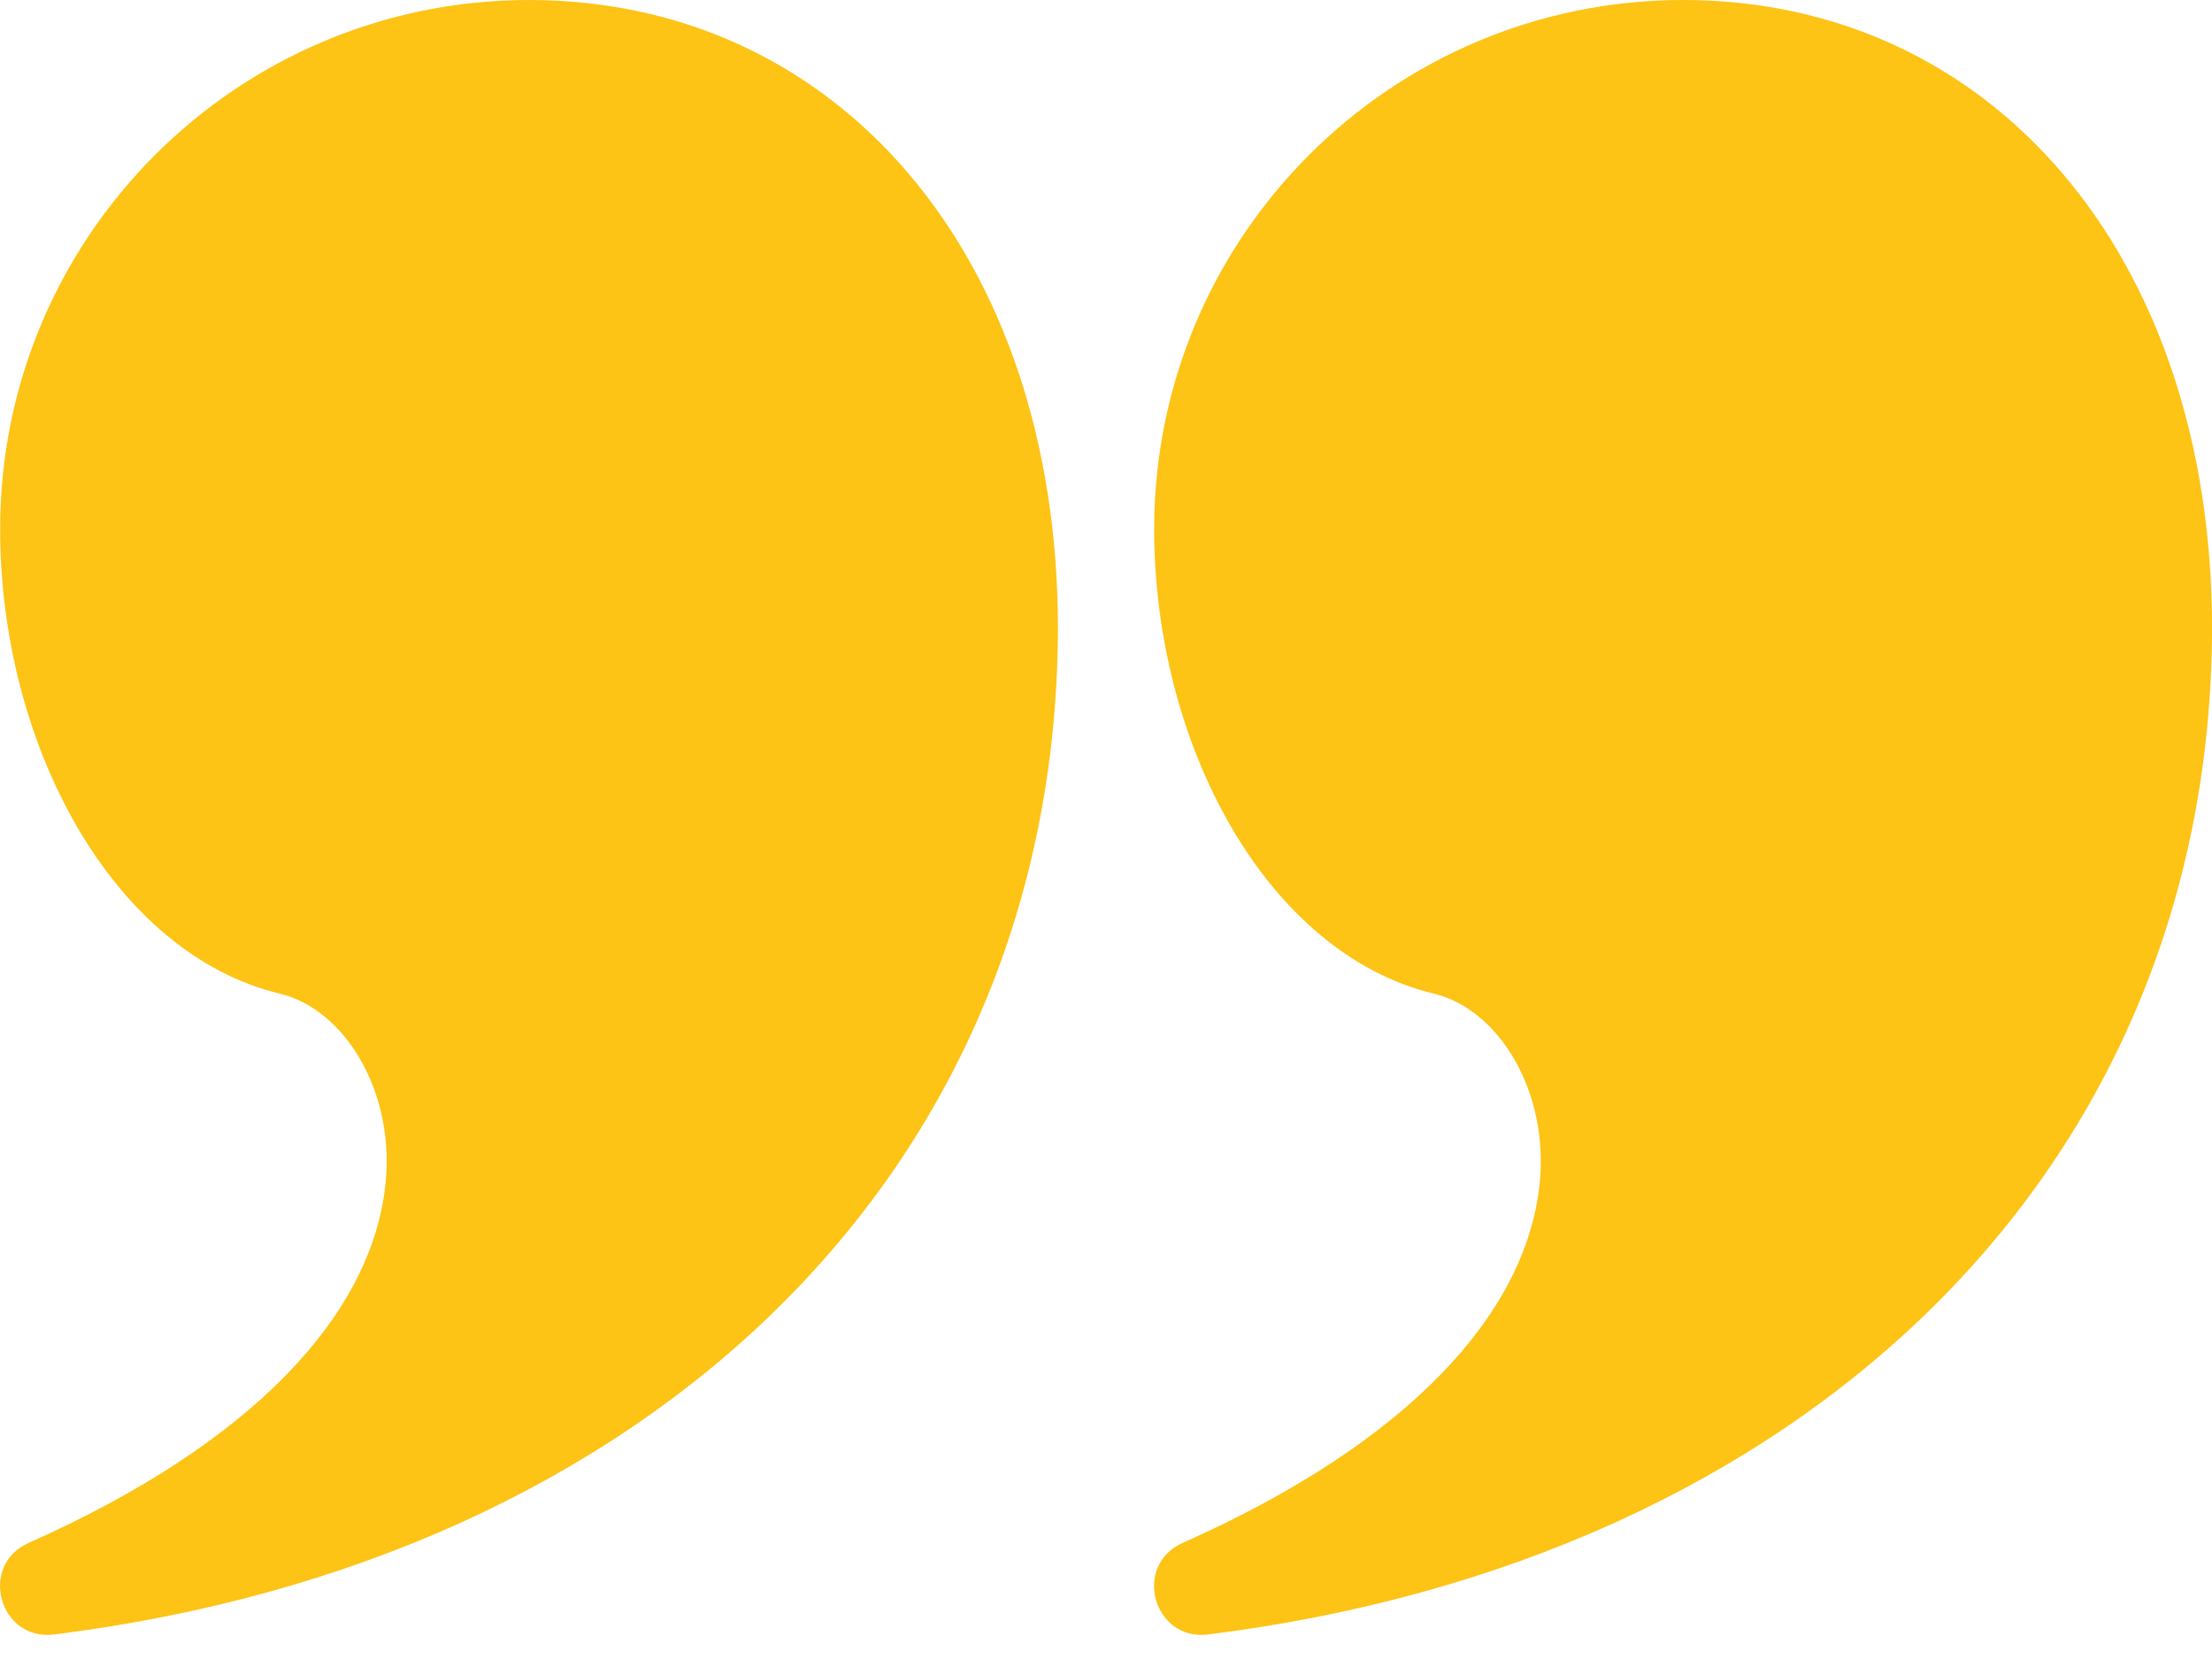
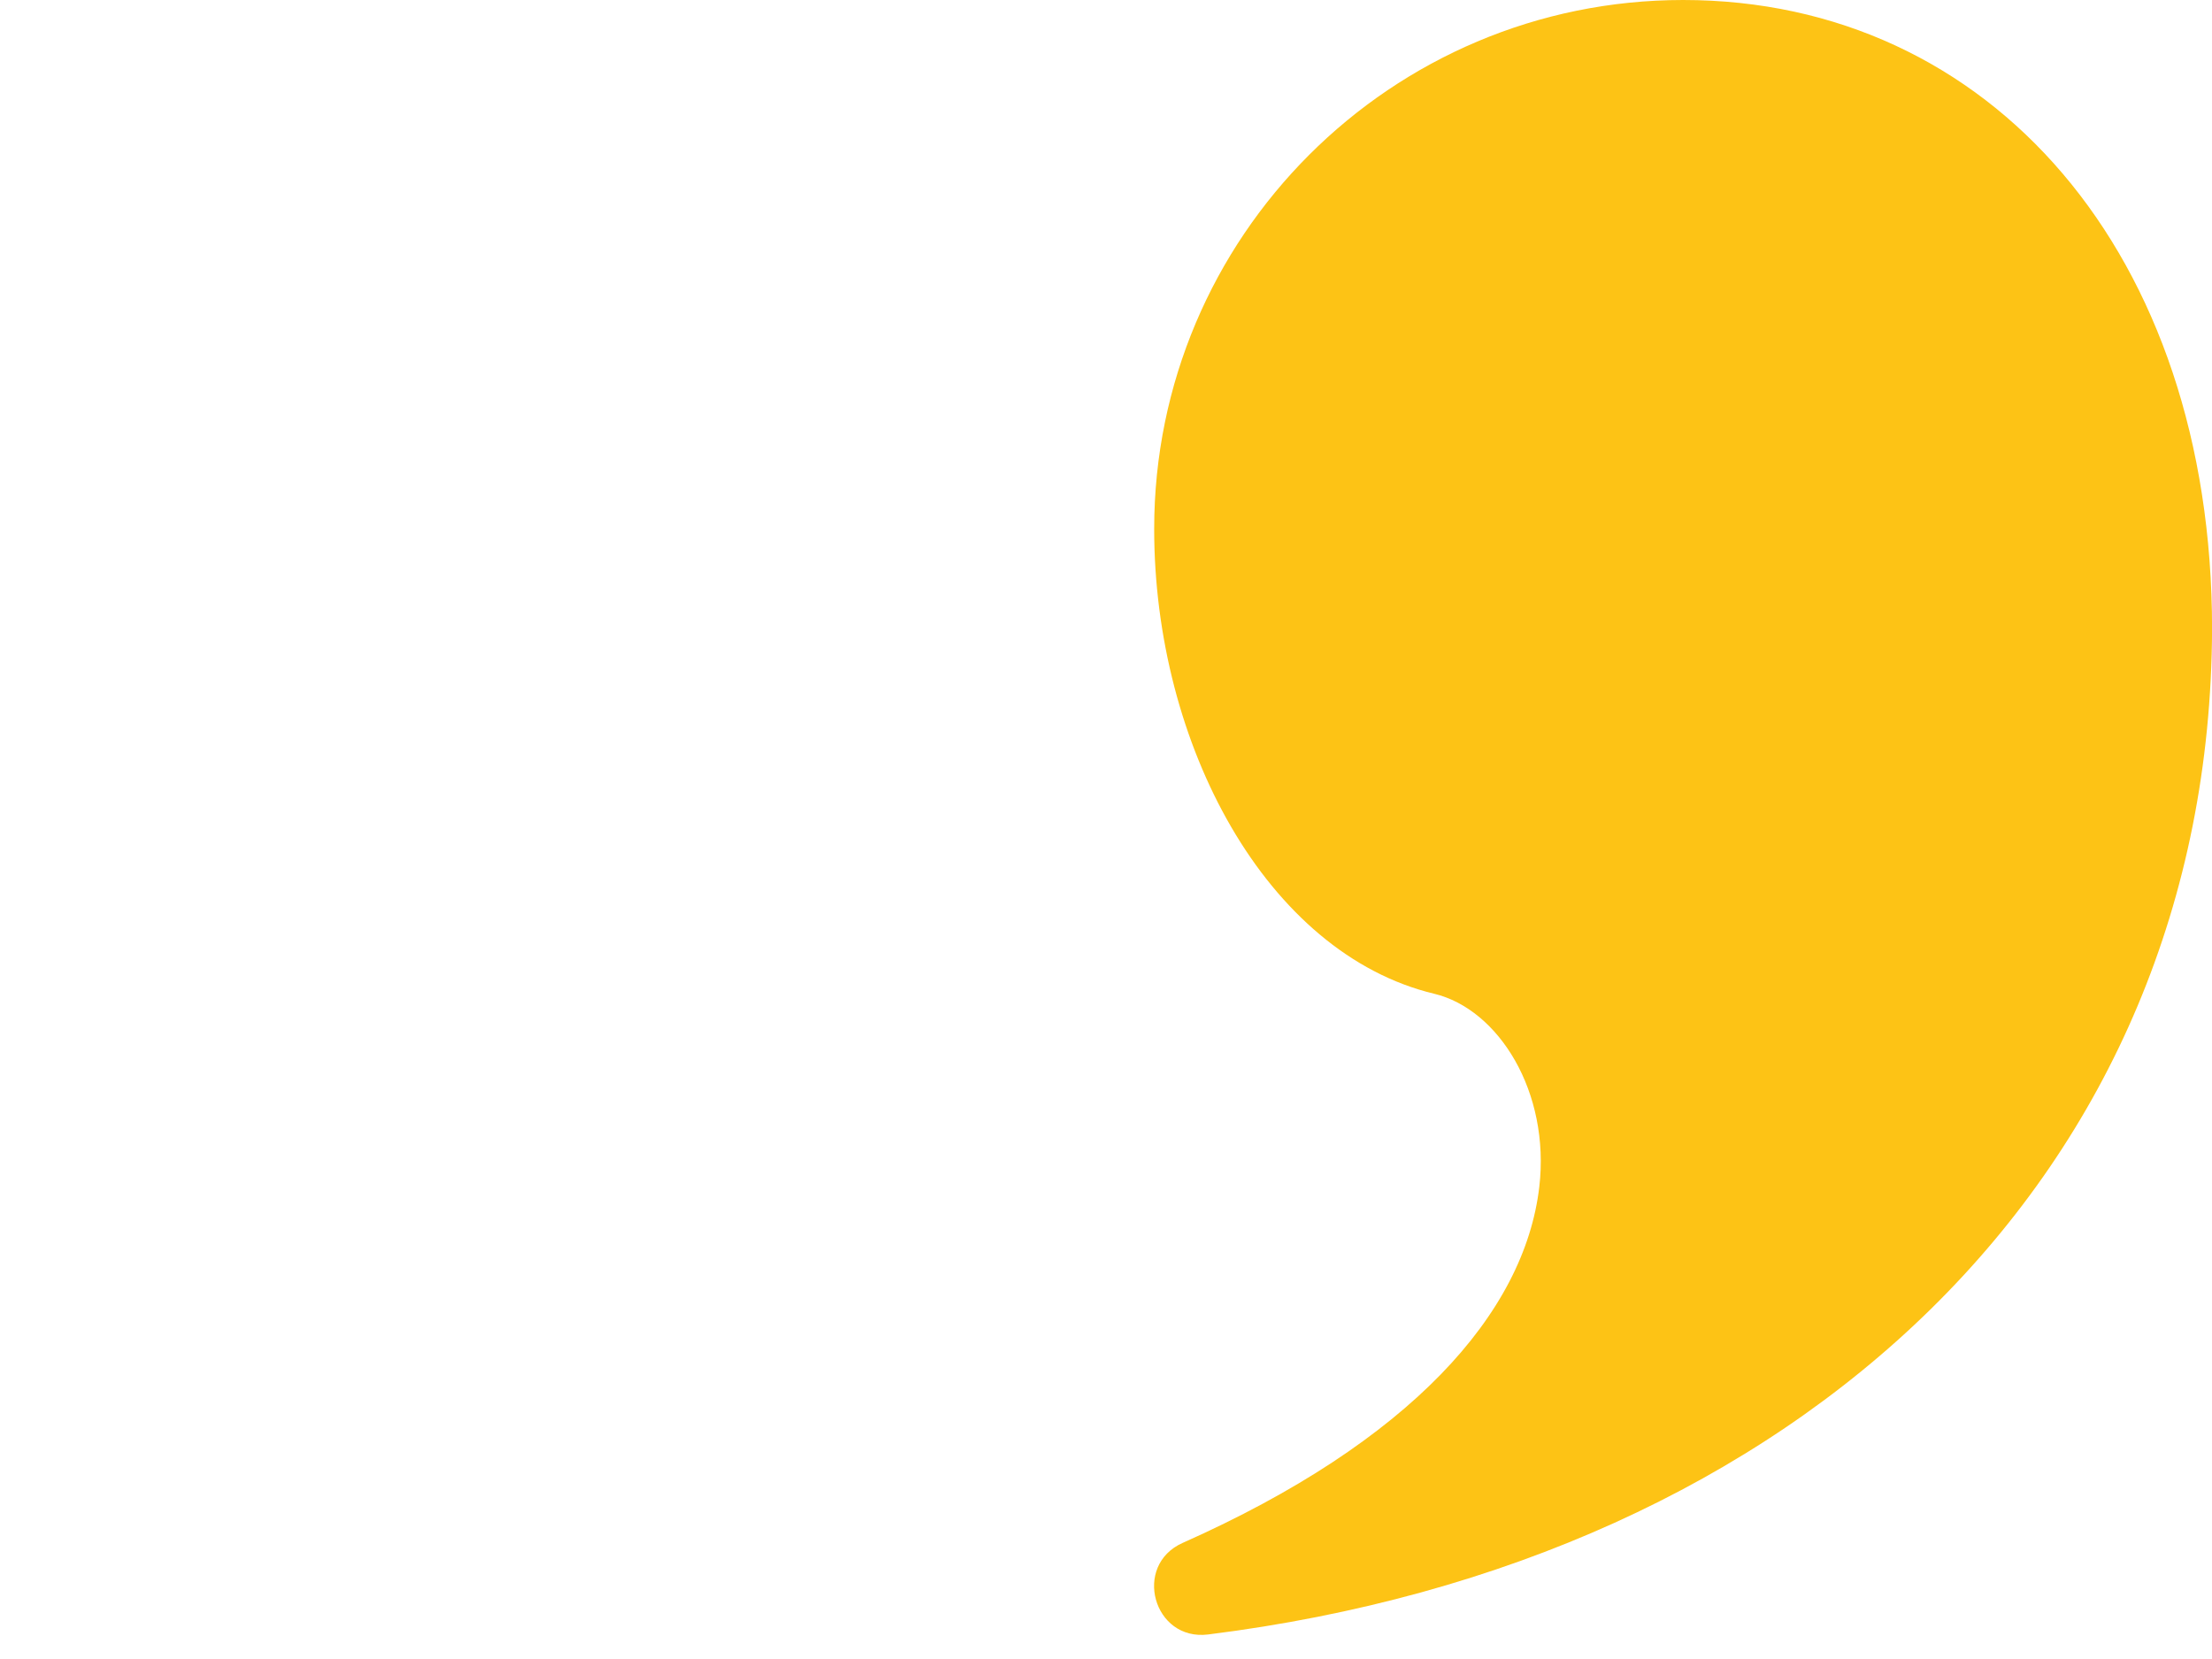
<svg xmlns="http://www.w3.org/2000/svg" width="32" height="24" viewBox="0 0 32 24" fill="none">
-   <path d="M7.654 0C12.097 0 15.305 3.669 15.305 9.101C15.277 16.993 9.343 22.574 0.784 23.645C-0.01 23.745 -0.316 22.645 0.415 22.32C3.699 20.859 5.358 19.006 5.572 17.172C5.732 15.801 4.987 14.601 4.052 14.376C1.627 13.793 0.002 10.773 0.002 7.652C0.002 3.426 3.428 0 7.654 0Z" fill="#FDC315" />
  <path d="M24.349 0C28.793 0 32.001 3.669 32.001 9.101C31.972 16.993 26.039 22.574 17.479 23.645C16.685 23.745 16.379 22.645 17.11 22.32C20.395 20.859 22.053 19.006 22.268 17.172C22.428 15.801 21.683 14.601 20.747 14.376C18.322 13.793 16.697 10.773 16.697 7.652C16.697 3.426 20.123 0 24.349 0Z" fill="#FDC315" />
</svg>